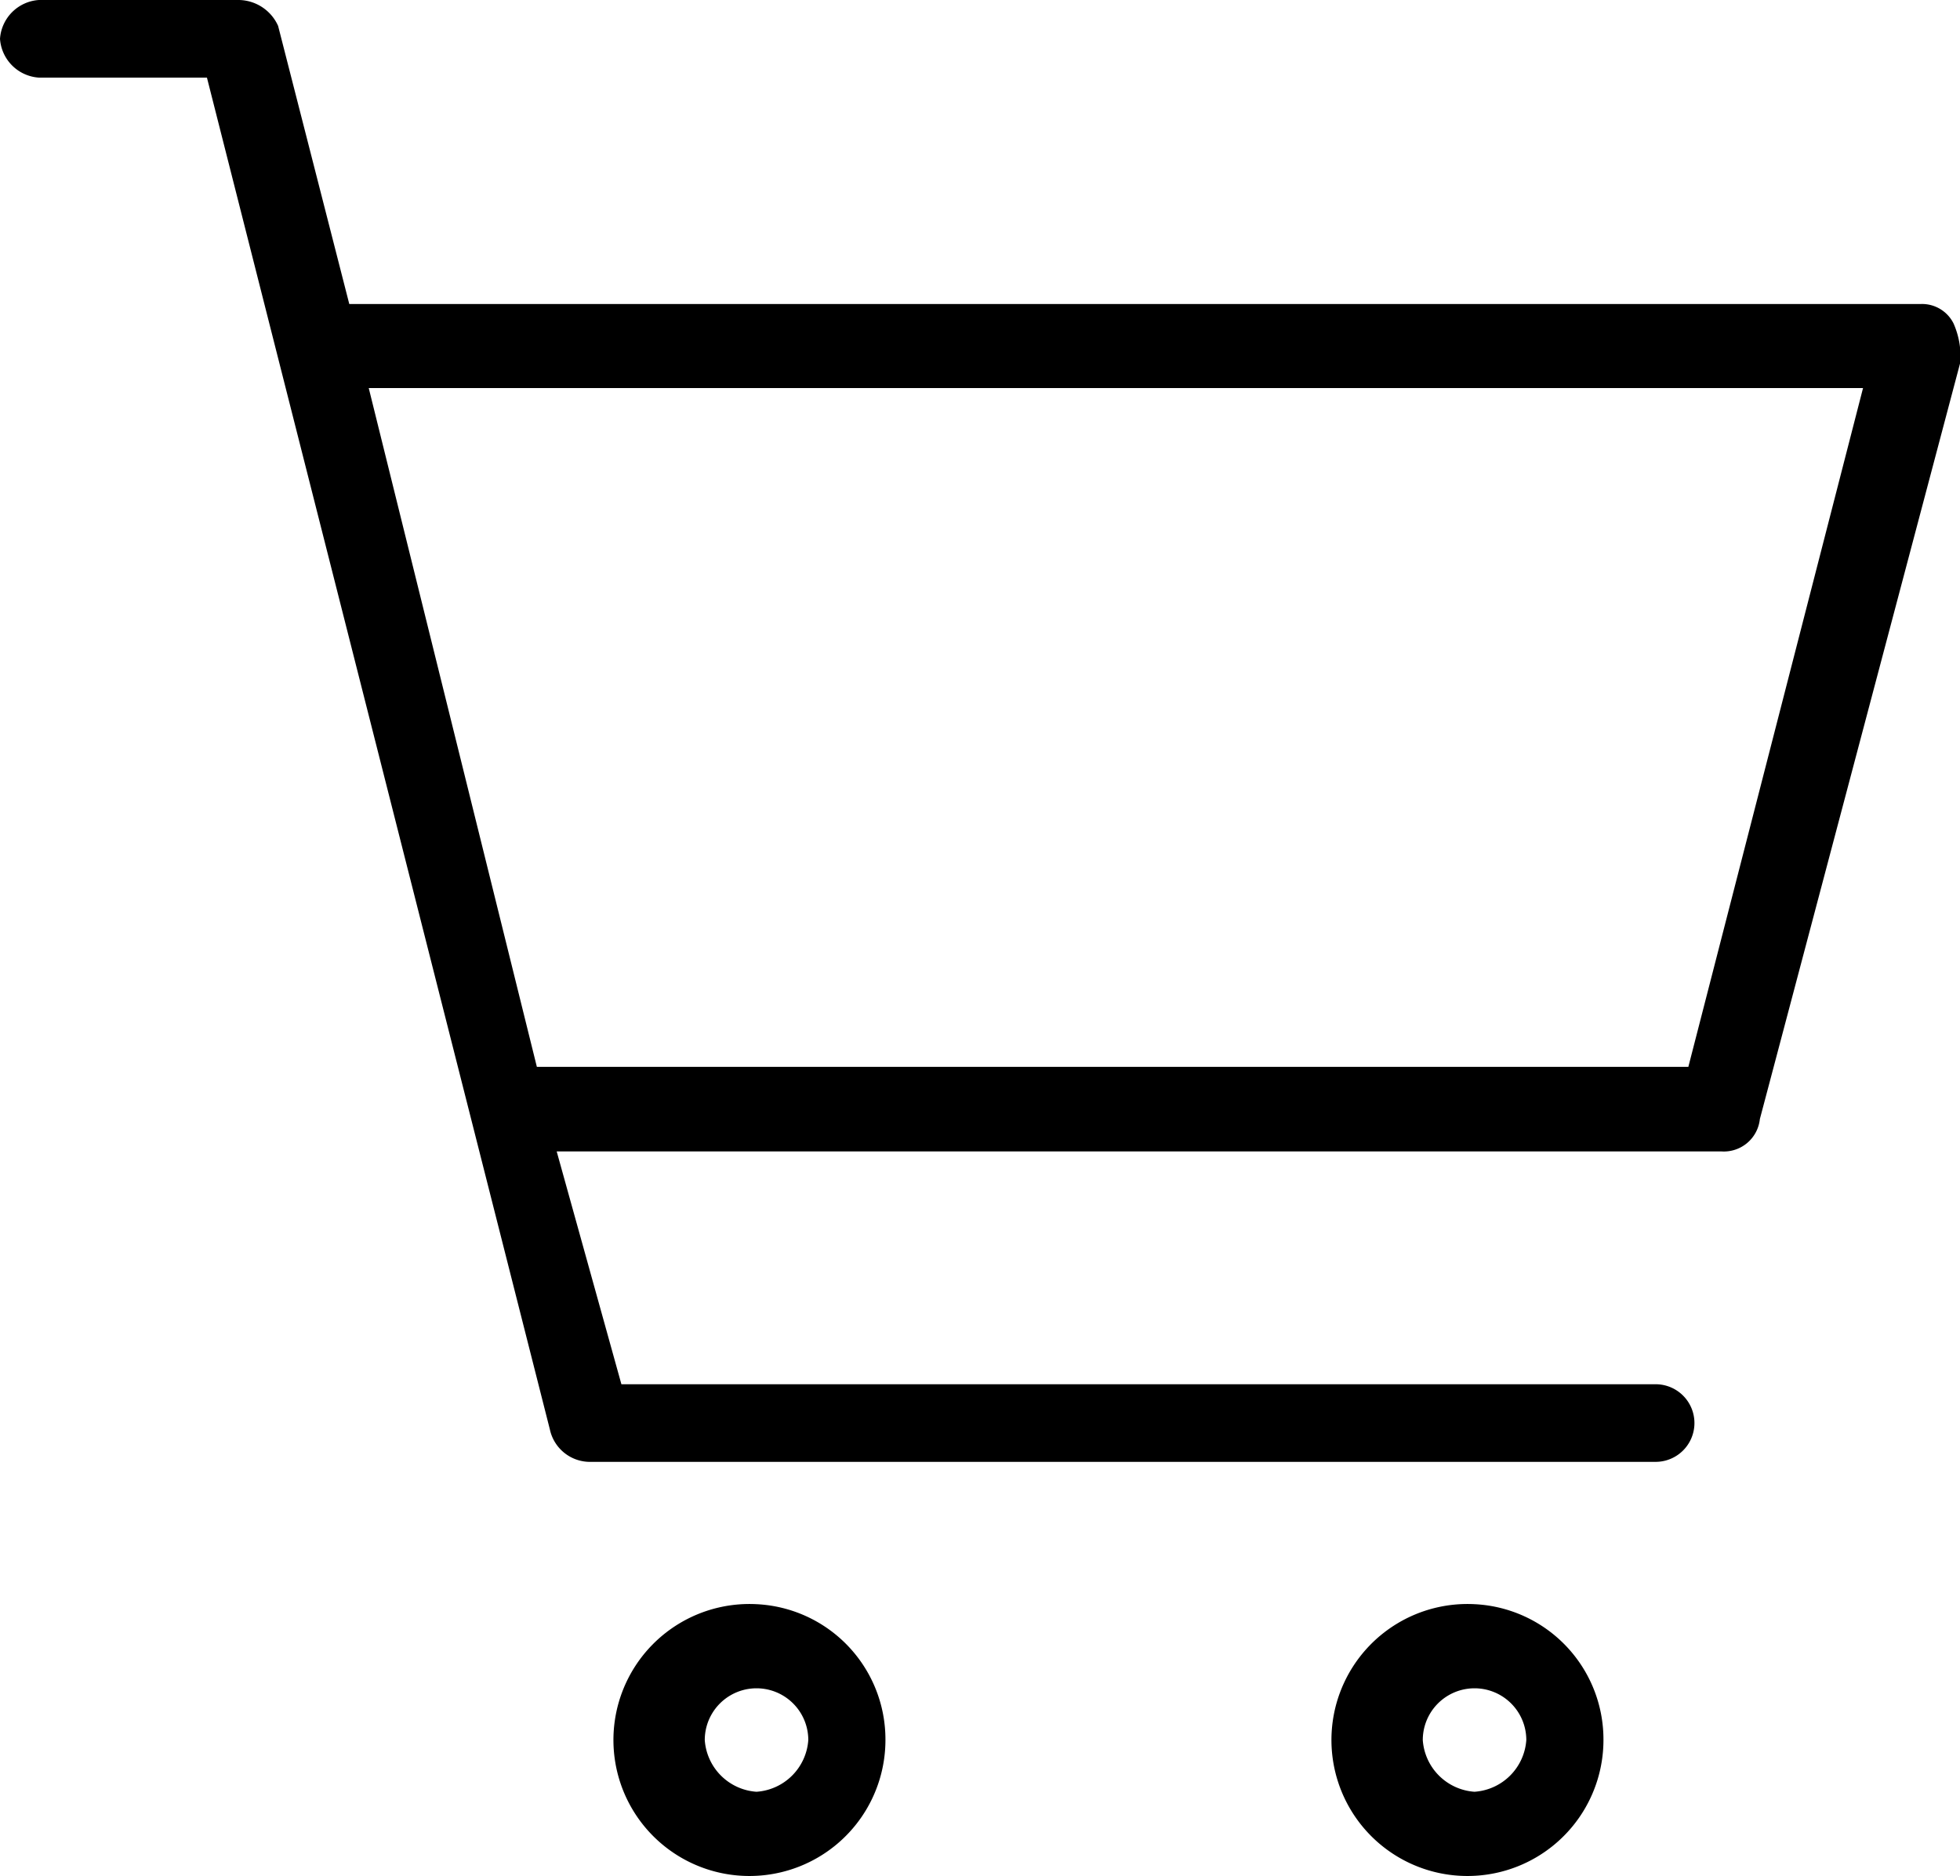
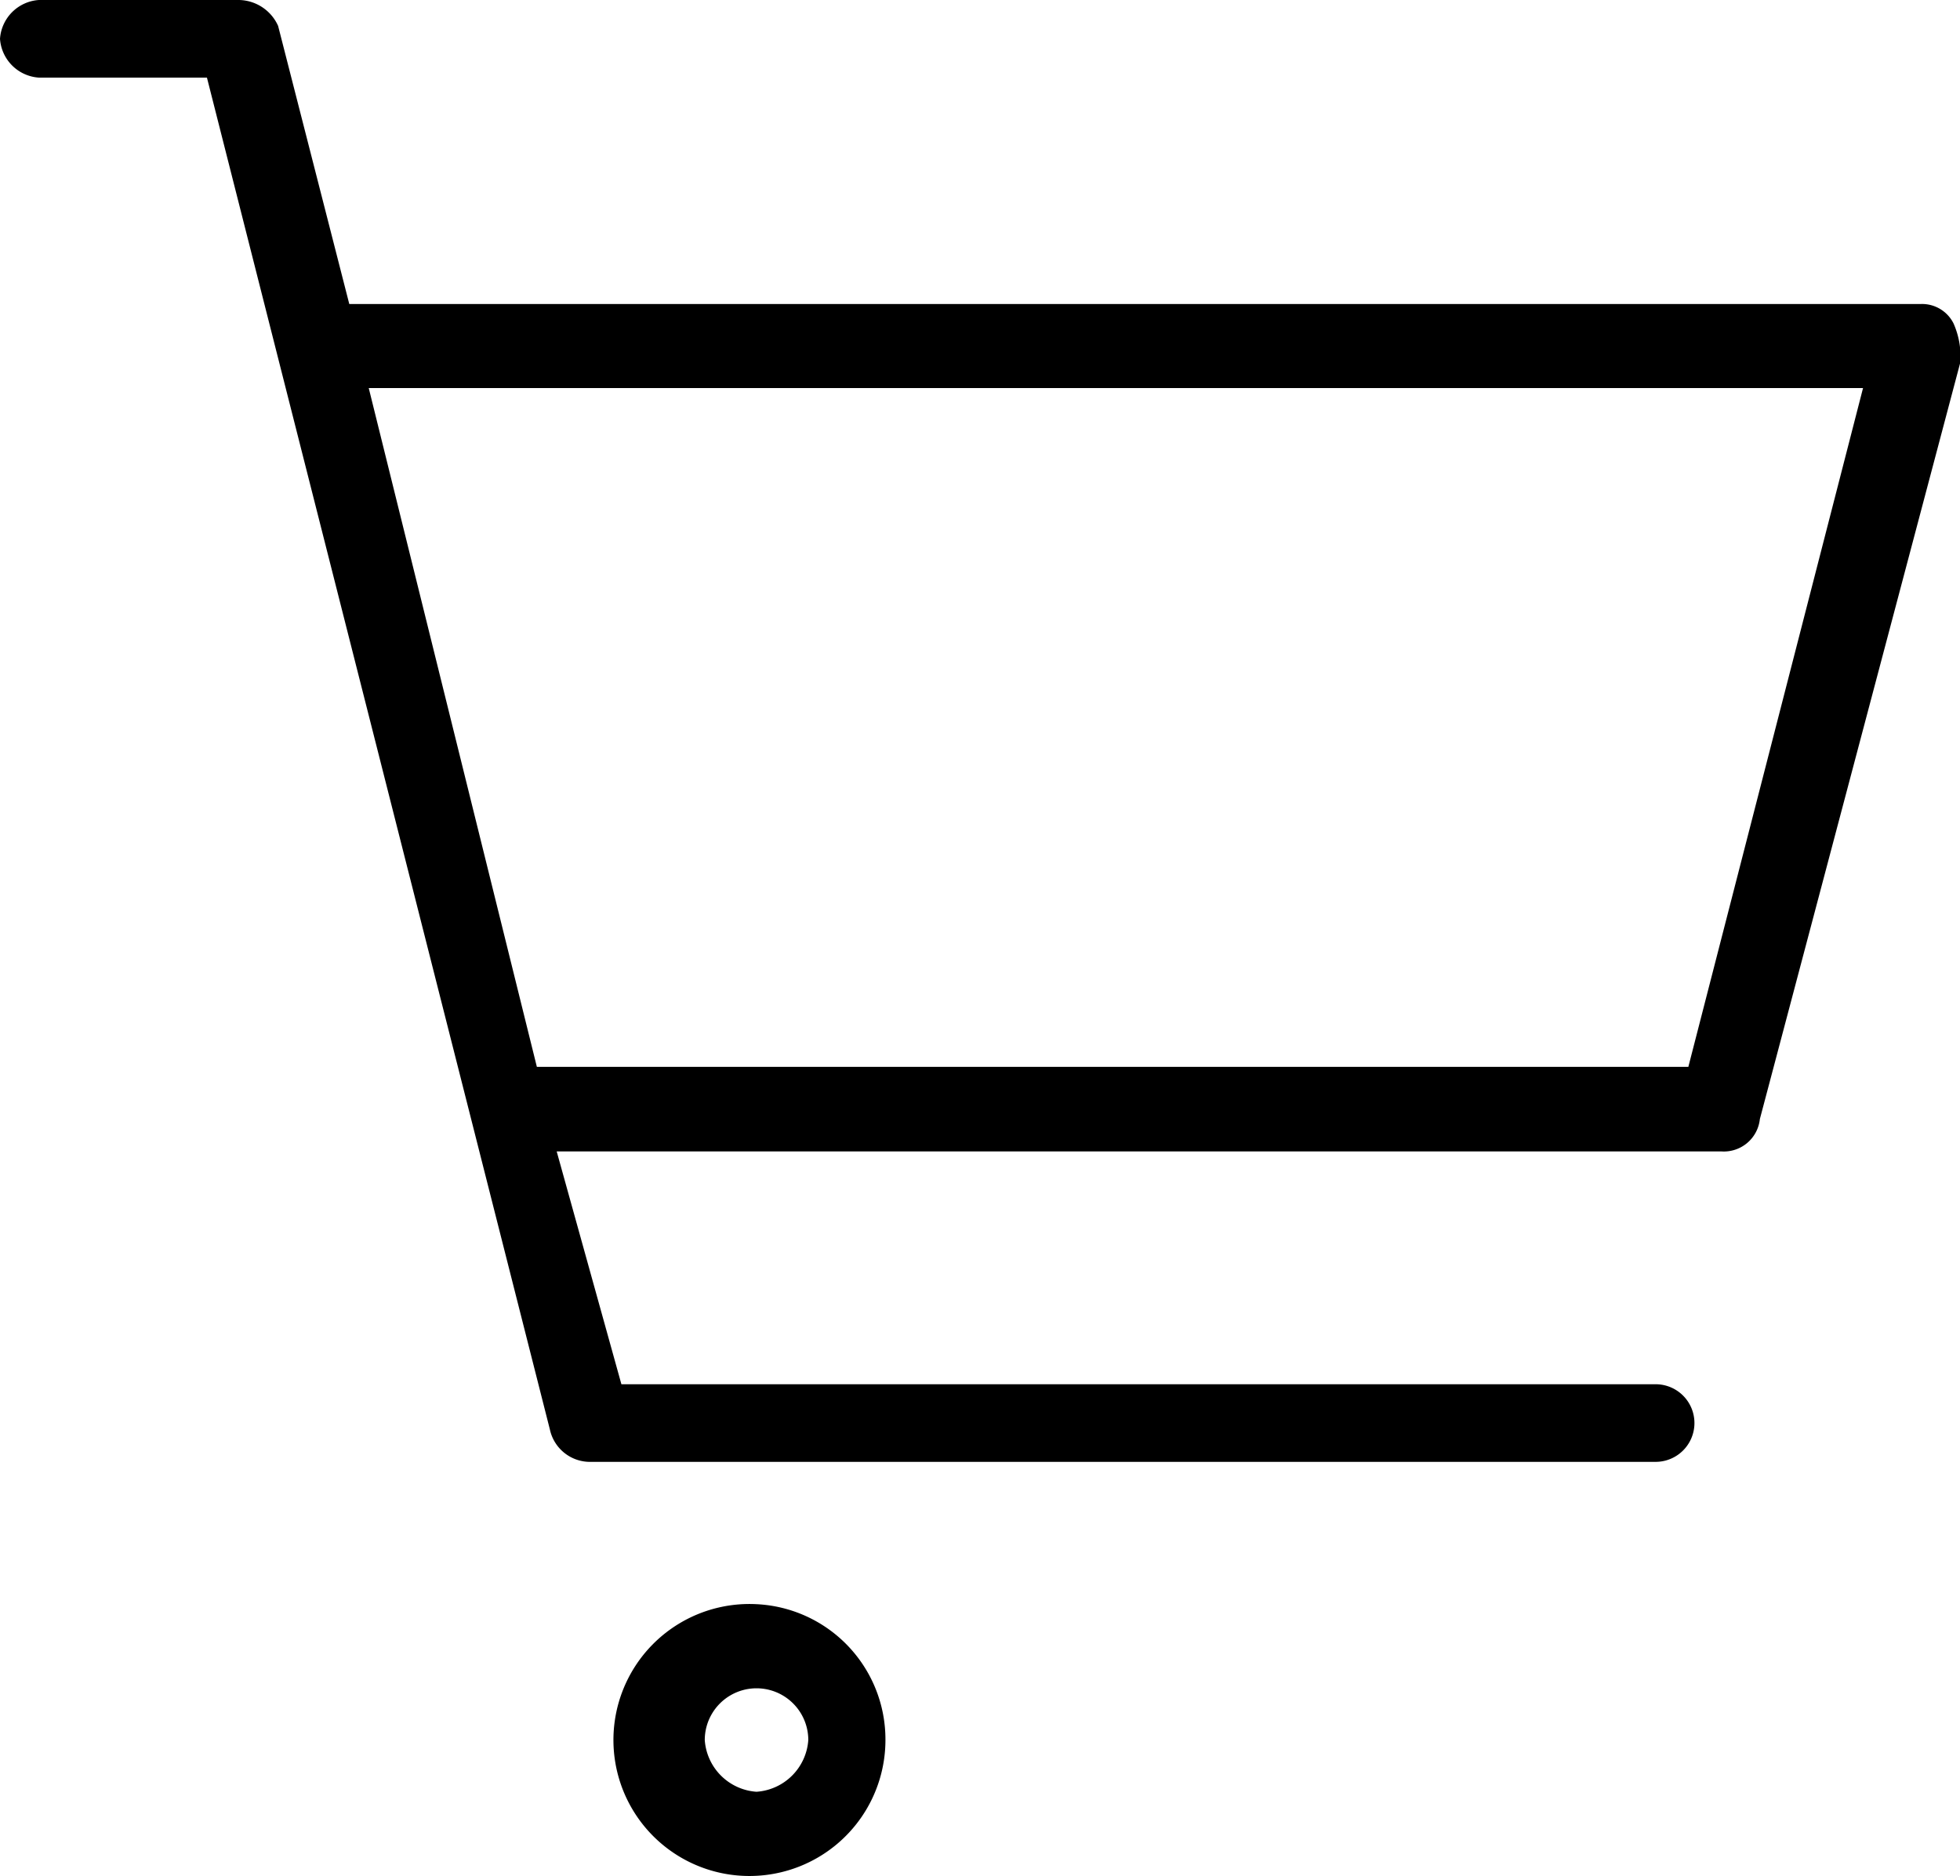
<svg xmlns="http://www.w3.org/2000/svg" width="16.717" height="16" viewBox="0 0 16.717 16">
  <g transform="translate(-54.4)">
    <path d="M71.062,2.759a.3.3,0,0,0-.276-.166H57.379L56.772.221A.373.373,0,0,0,56.441,0h-1.71A.356.356,0,0,0,54.4.331a.356.356,0,0,0,.331.331h1.434L59.09,12.193a.35.35,0,0,0,.331.276h9.1a.331.331,0,0,0,0-.662H59.7l-.552-1.986h9.931a.309.309,0,0,0,.331-.276l1.71-6.455A.7.7,0,0,0,71.062,2.759ZM68.8,9.1H58.979L57.545,3.31H70.29Z" />
    <path d="M65.2,24.8a1.16,1.16,0,1,0,1.1,1.159A1.155,1.155,0,0,0,65.2,24.8Zm0,1.6a.475.475,0,0,1-.441-.441.441.441,0,1,1,.883,0A.475.475,0,0,1,65.2,26.4Z" transform="translate(-4.348 -11.117)" />
-     <path d="M76.3,24.8a1.16,1.16,0,1,0,1.1,1.159A1.155,1.155,0,0,0,76.3,24.8Zm0,1.6a.475.475,0,0,1-.441-.441.441.441,0,0,1,.883,0A.475.475,0,0,1,76.3,26.4Z" transform="translate(-9.324 -11.117)" />
  </g>
</svg>